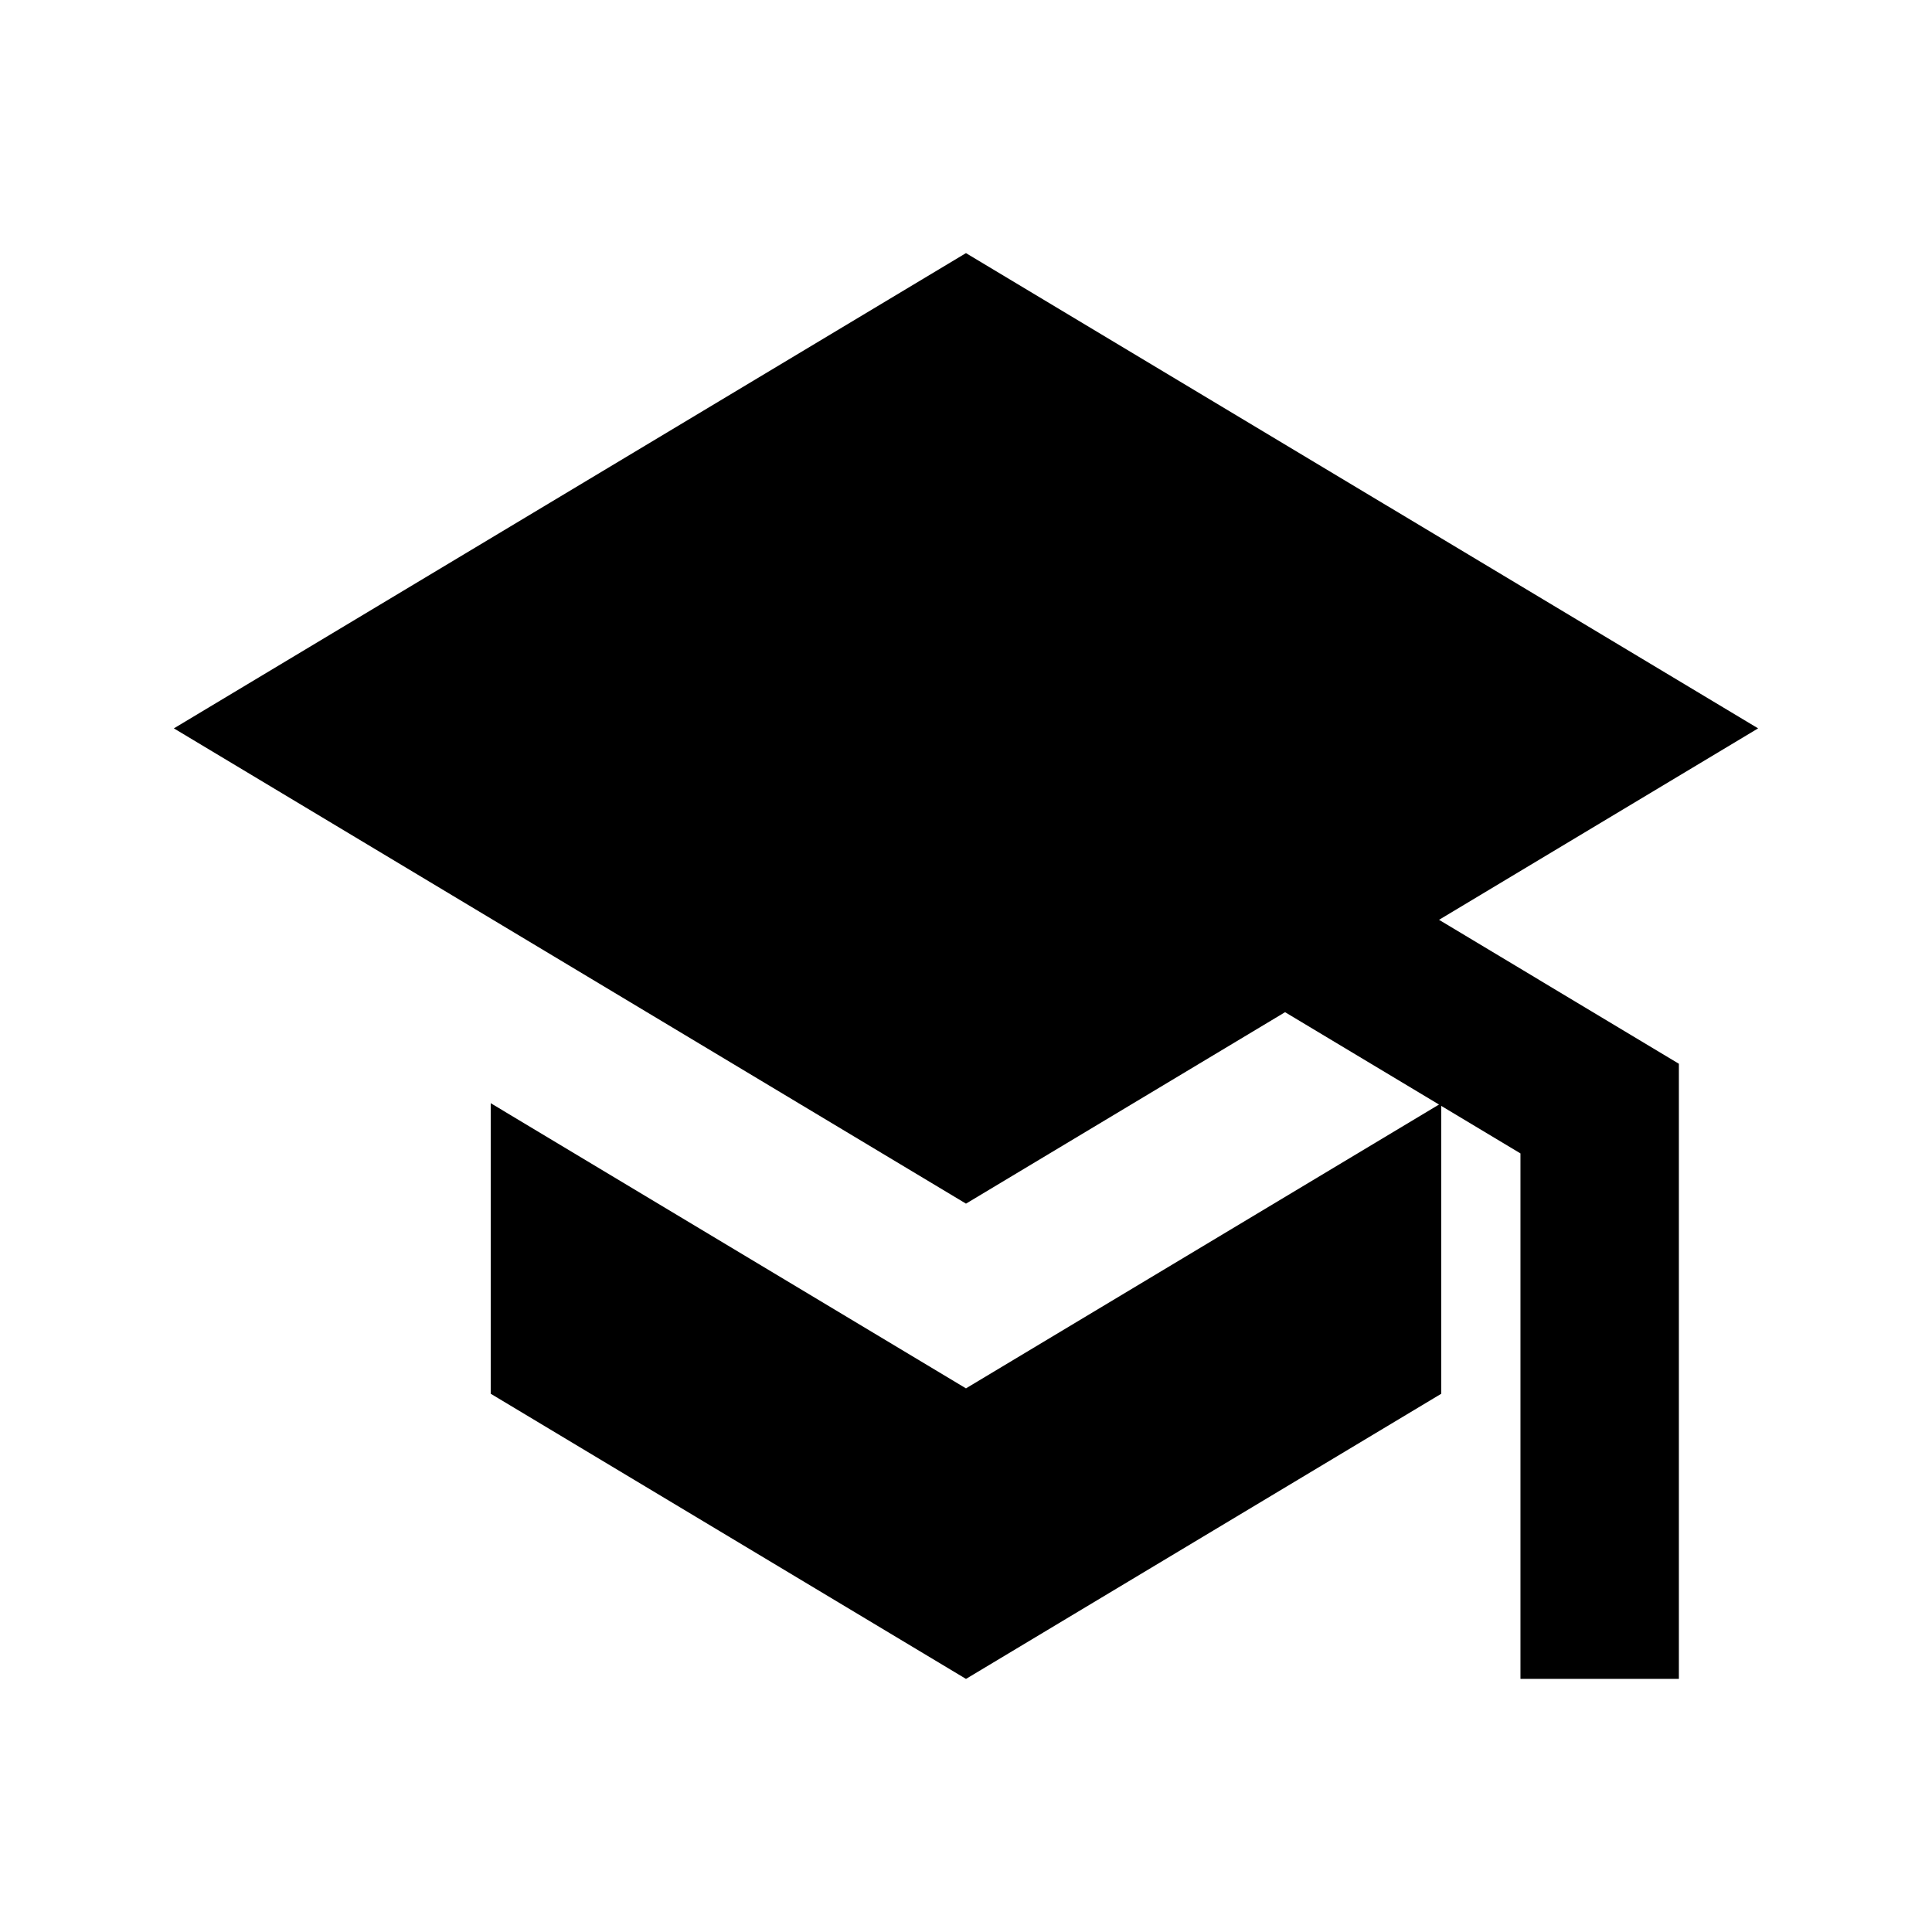
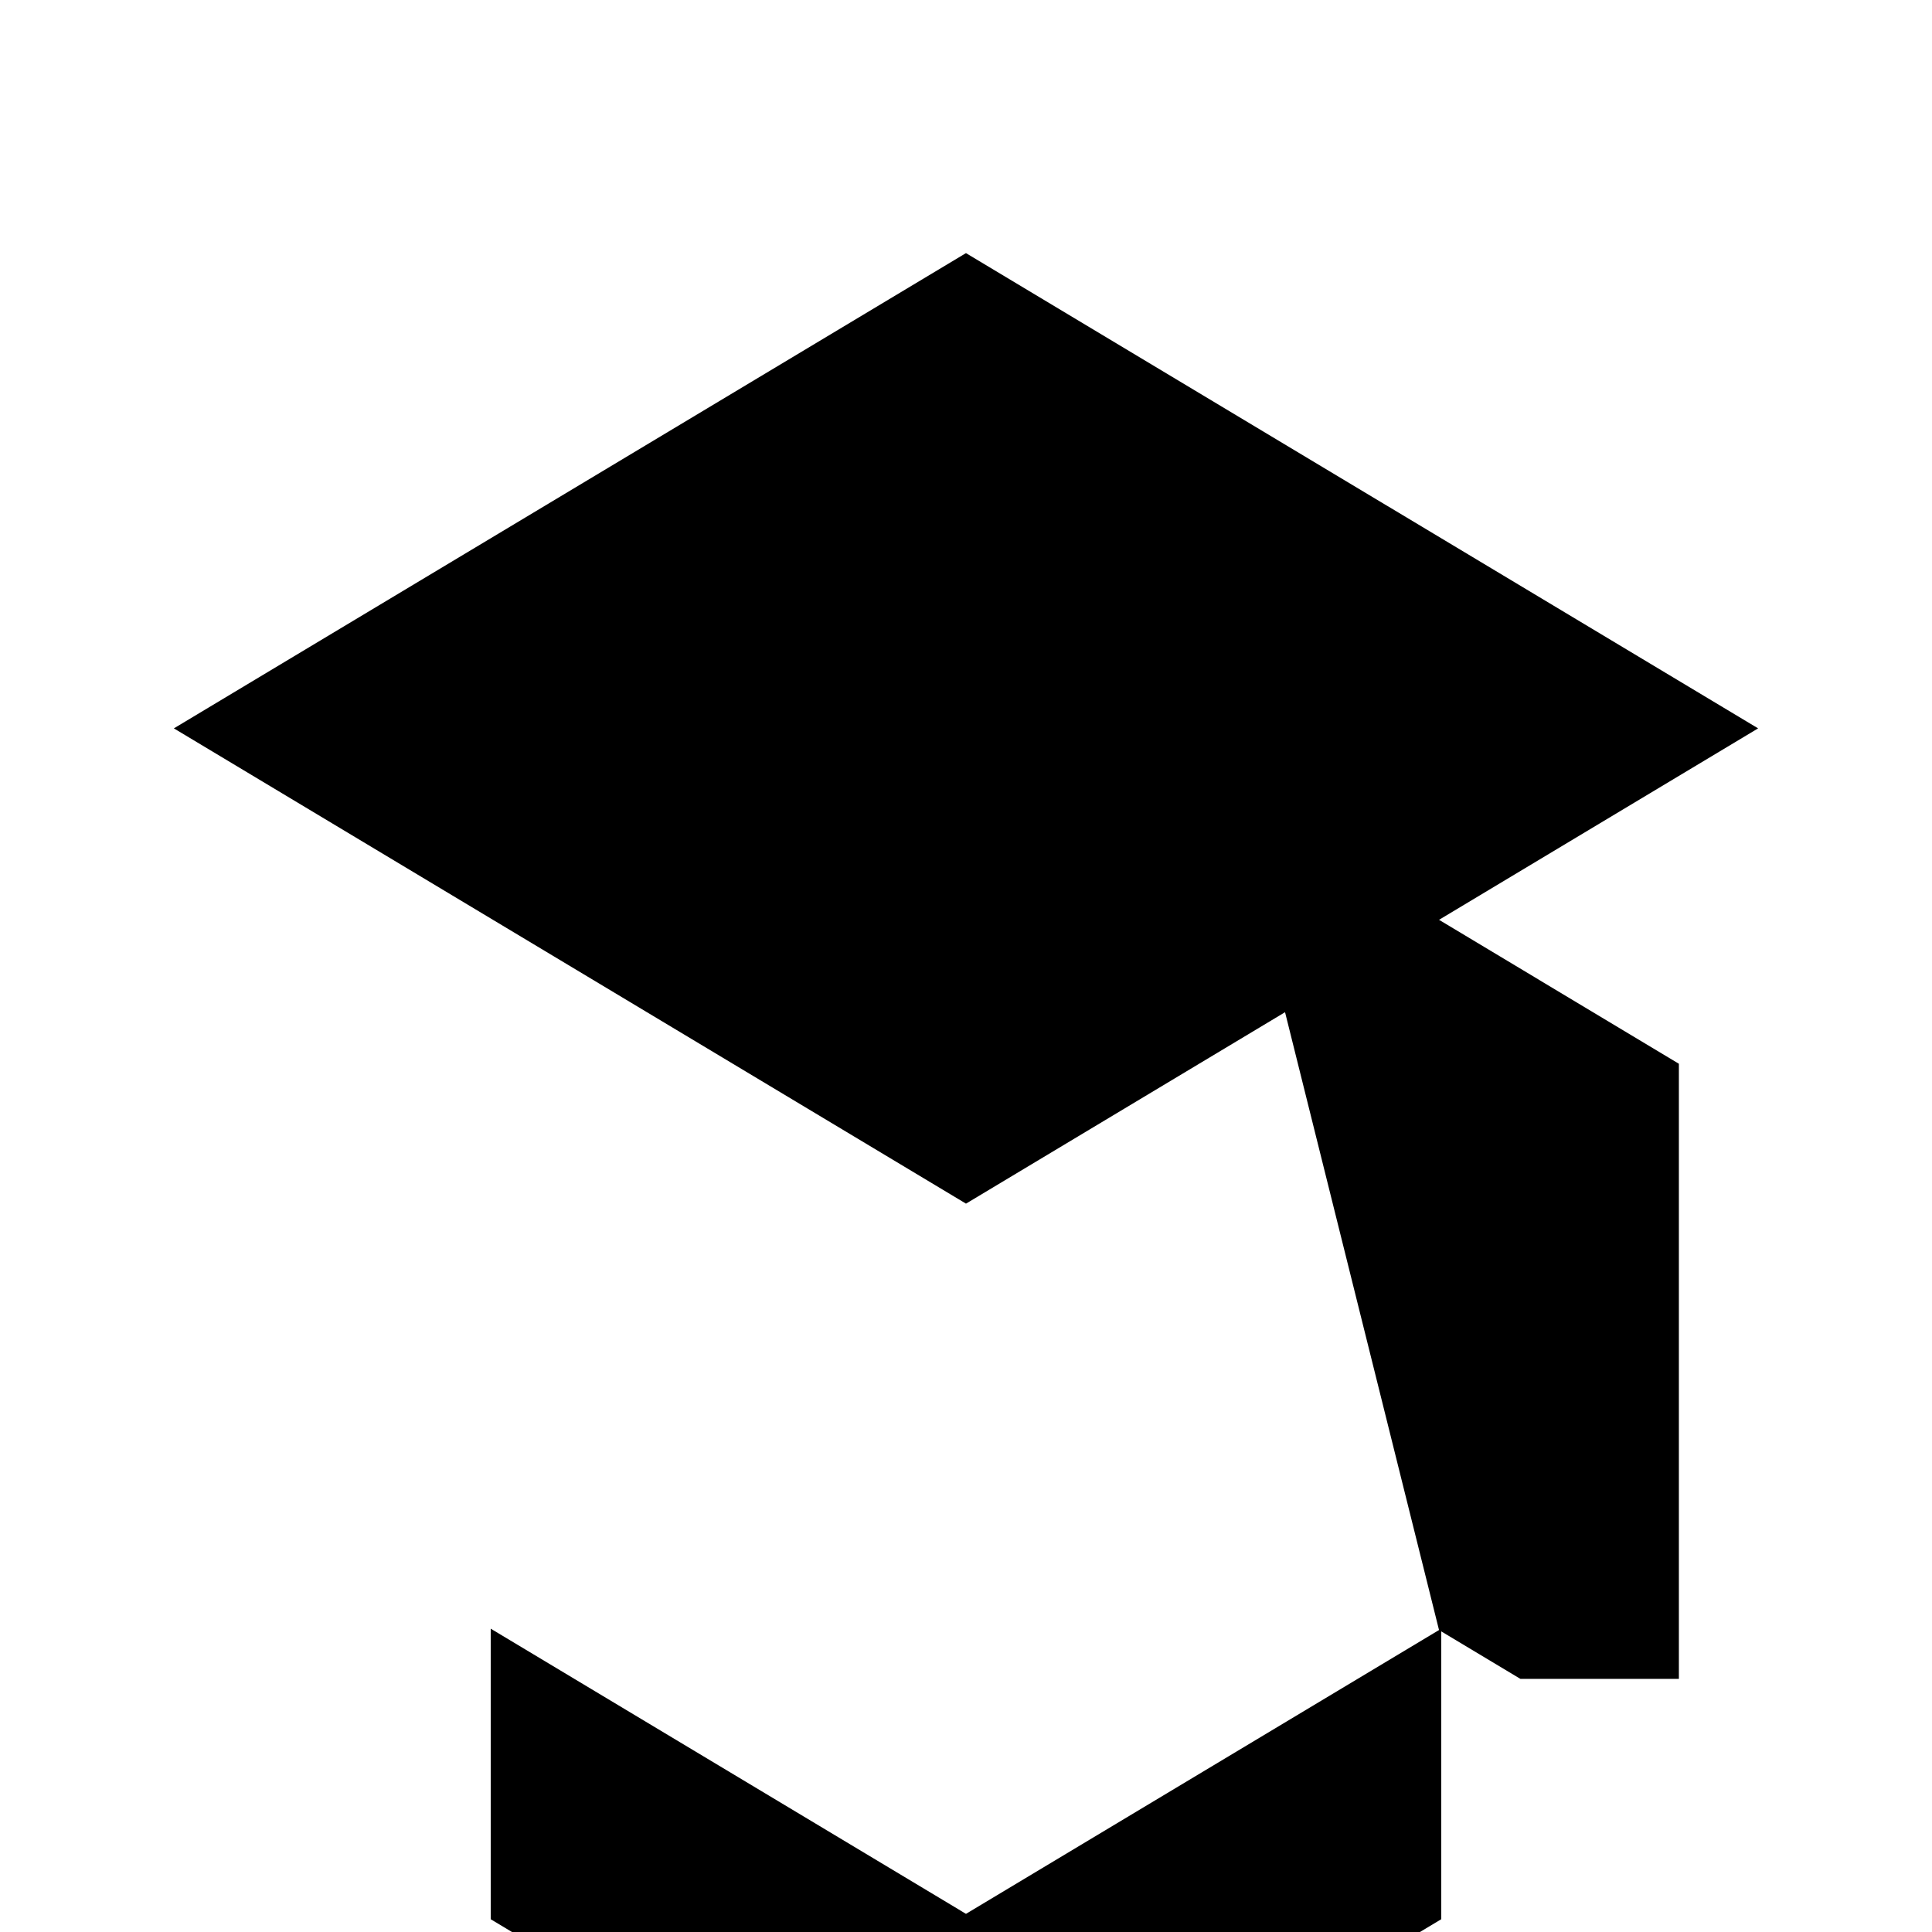
<svg xmlns="http://www.w3.org/2000/svg" fill="#000000" width="800px" height="800px" version="1.1" viewBox="144 144 512 512">
-   <path d="m484.55 412.24-84.555 50.738-209.92-125.95 209.92-125.95 209.92 125.95-84.555 50.738 63.562 38.141v163.02h-41.984v-139.26l-20.992-12.594v76.285l-125.95 75.57-125.95-75.57v-77l125.95 75.574 125.36-75.215z" fill-rule="evenodd" />
+   <path d="m484.55 412.24-84.555 50.738-209.92-125.95 209.92-125.95 209.92 125.95-84.555 50.738 63.562 38.141v163.02h-41.984l-20.992-12.594v76.285l-125.95 75.57-125.95-75.57v-77l125.95 75.574 125.36-75.215z" fill-rule="evenodd" />
</svg>